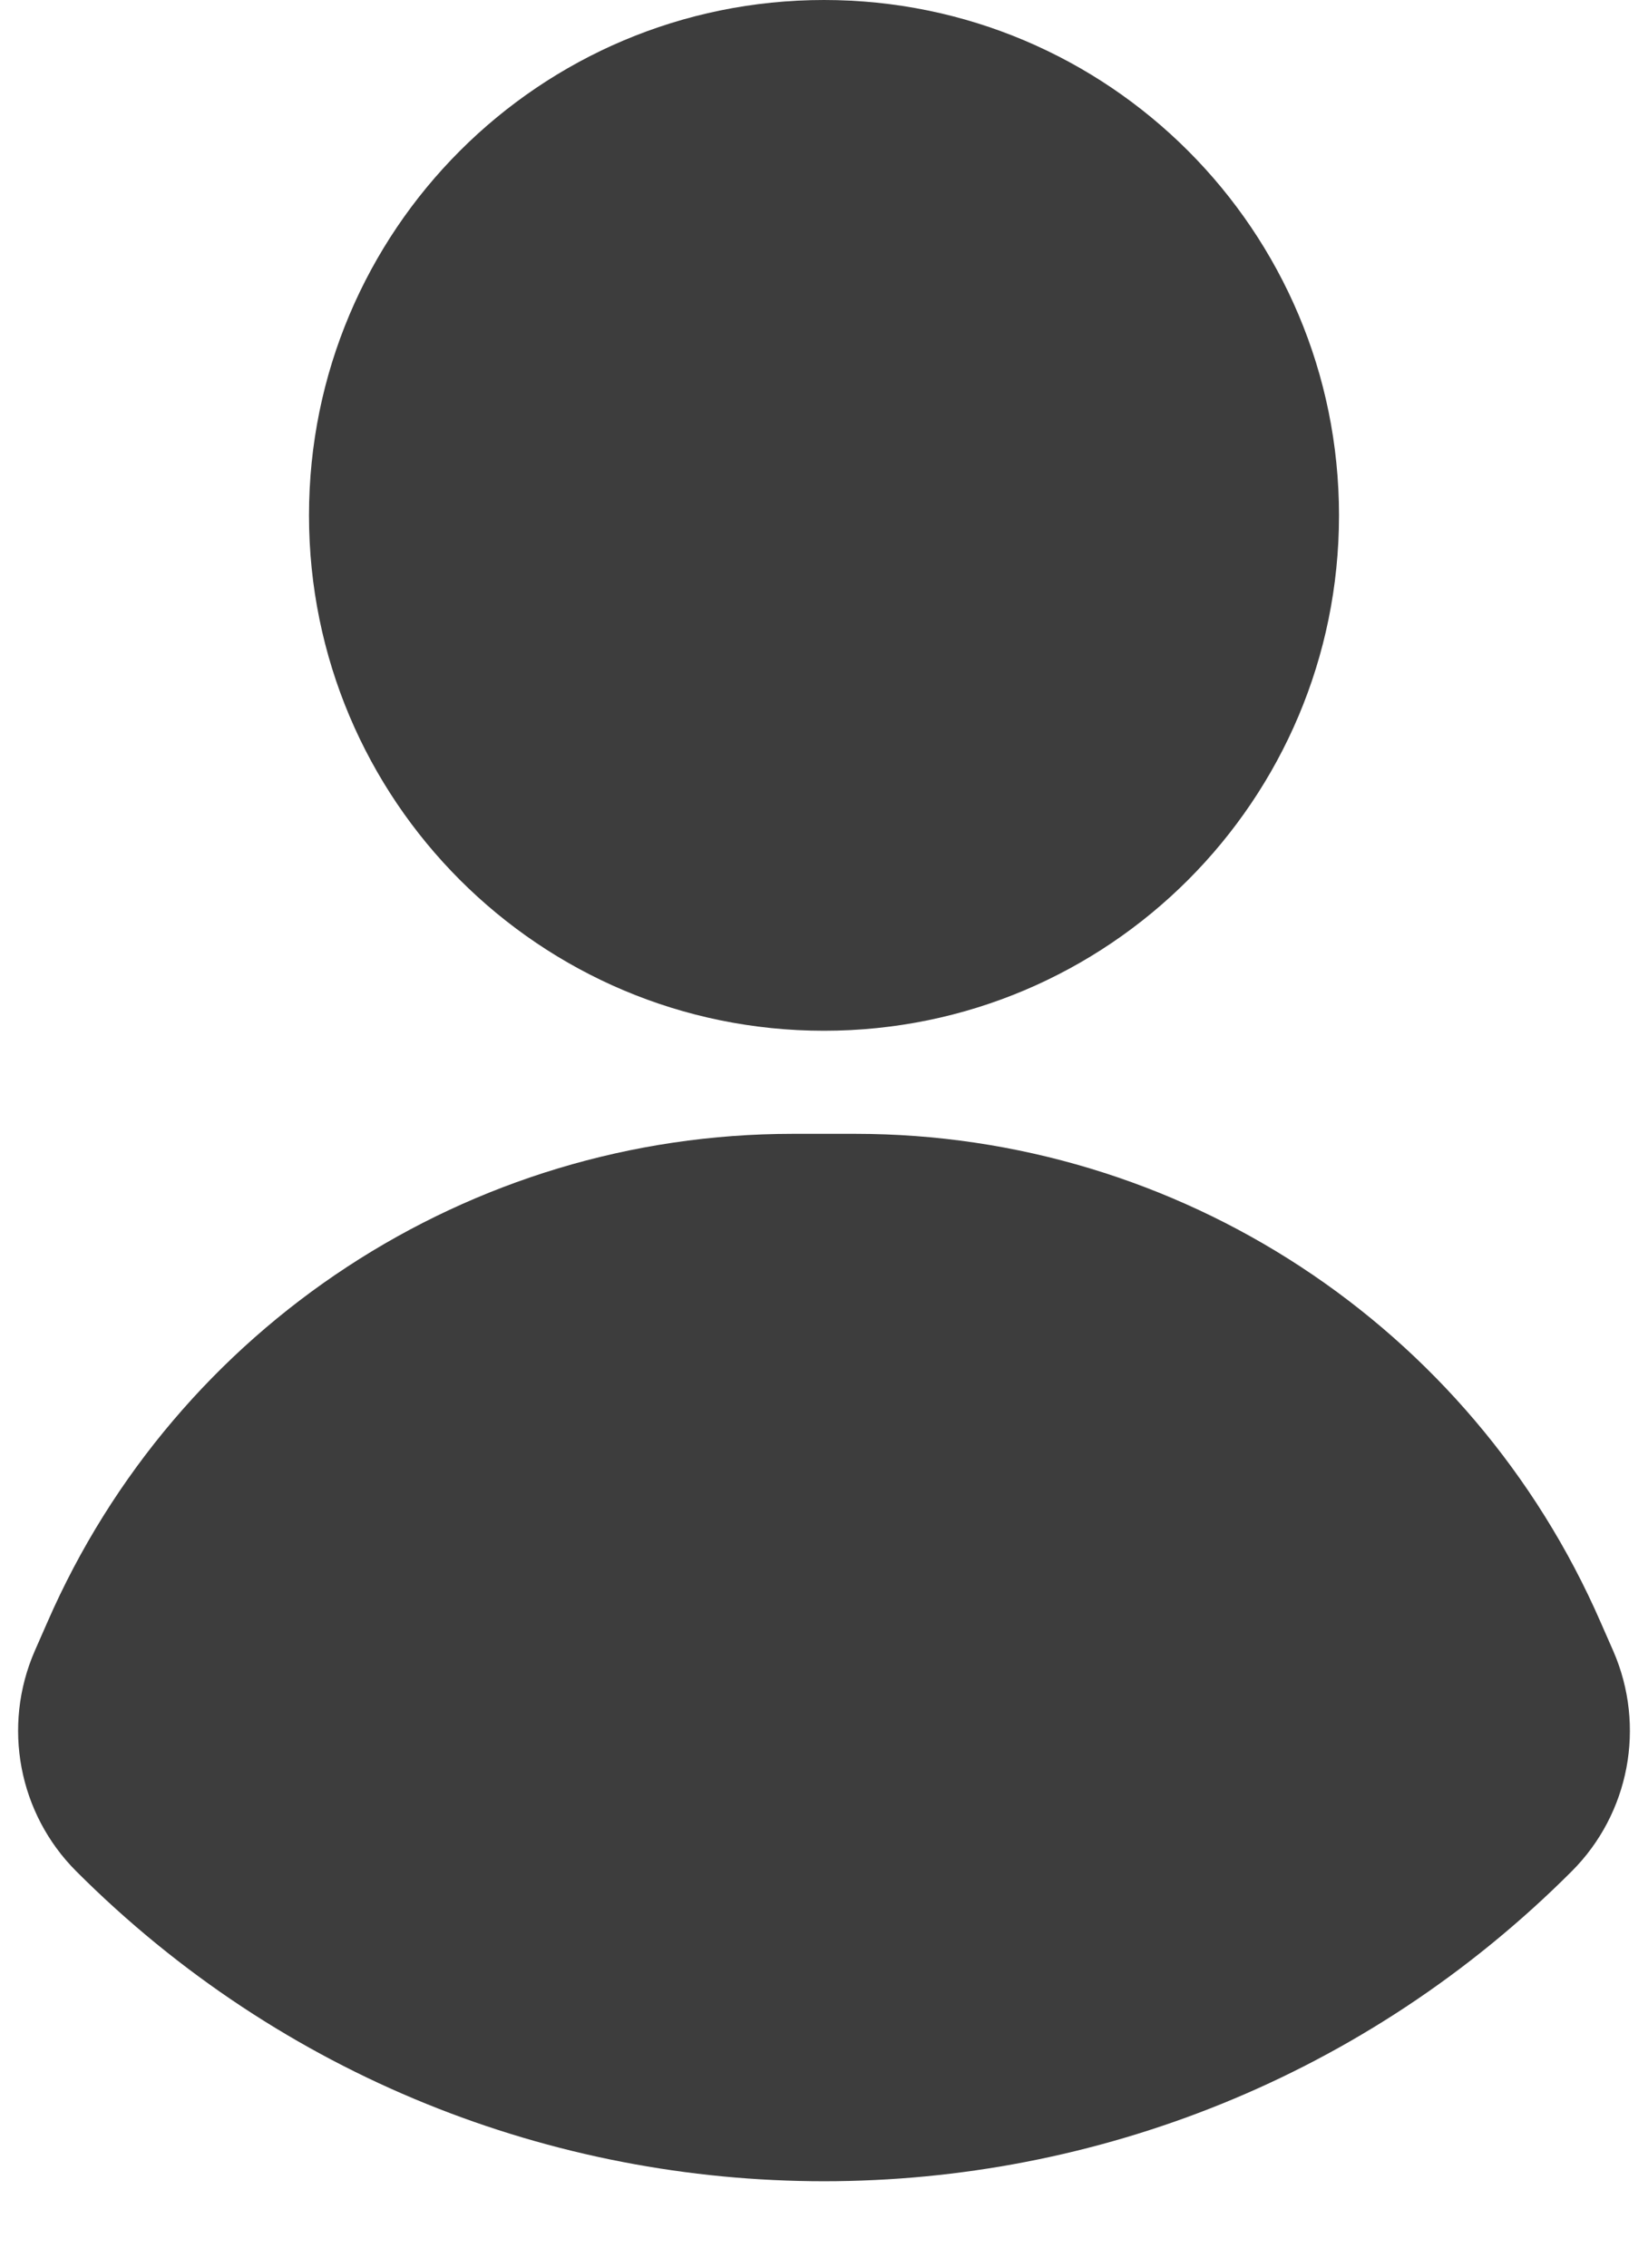
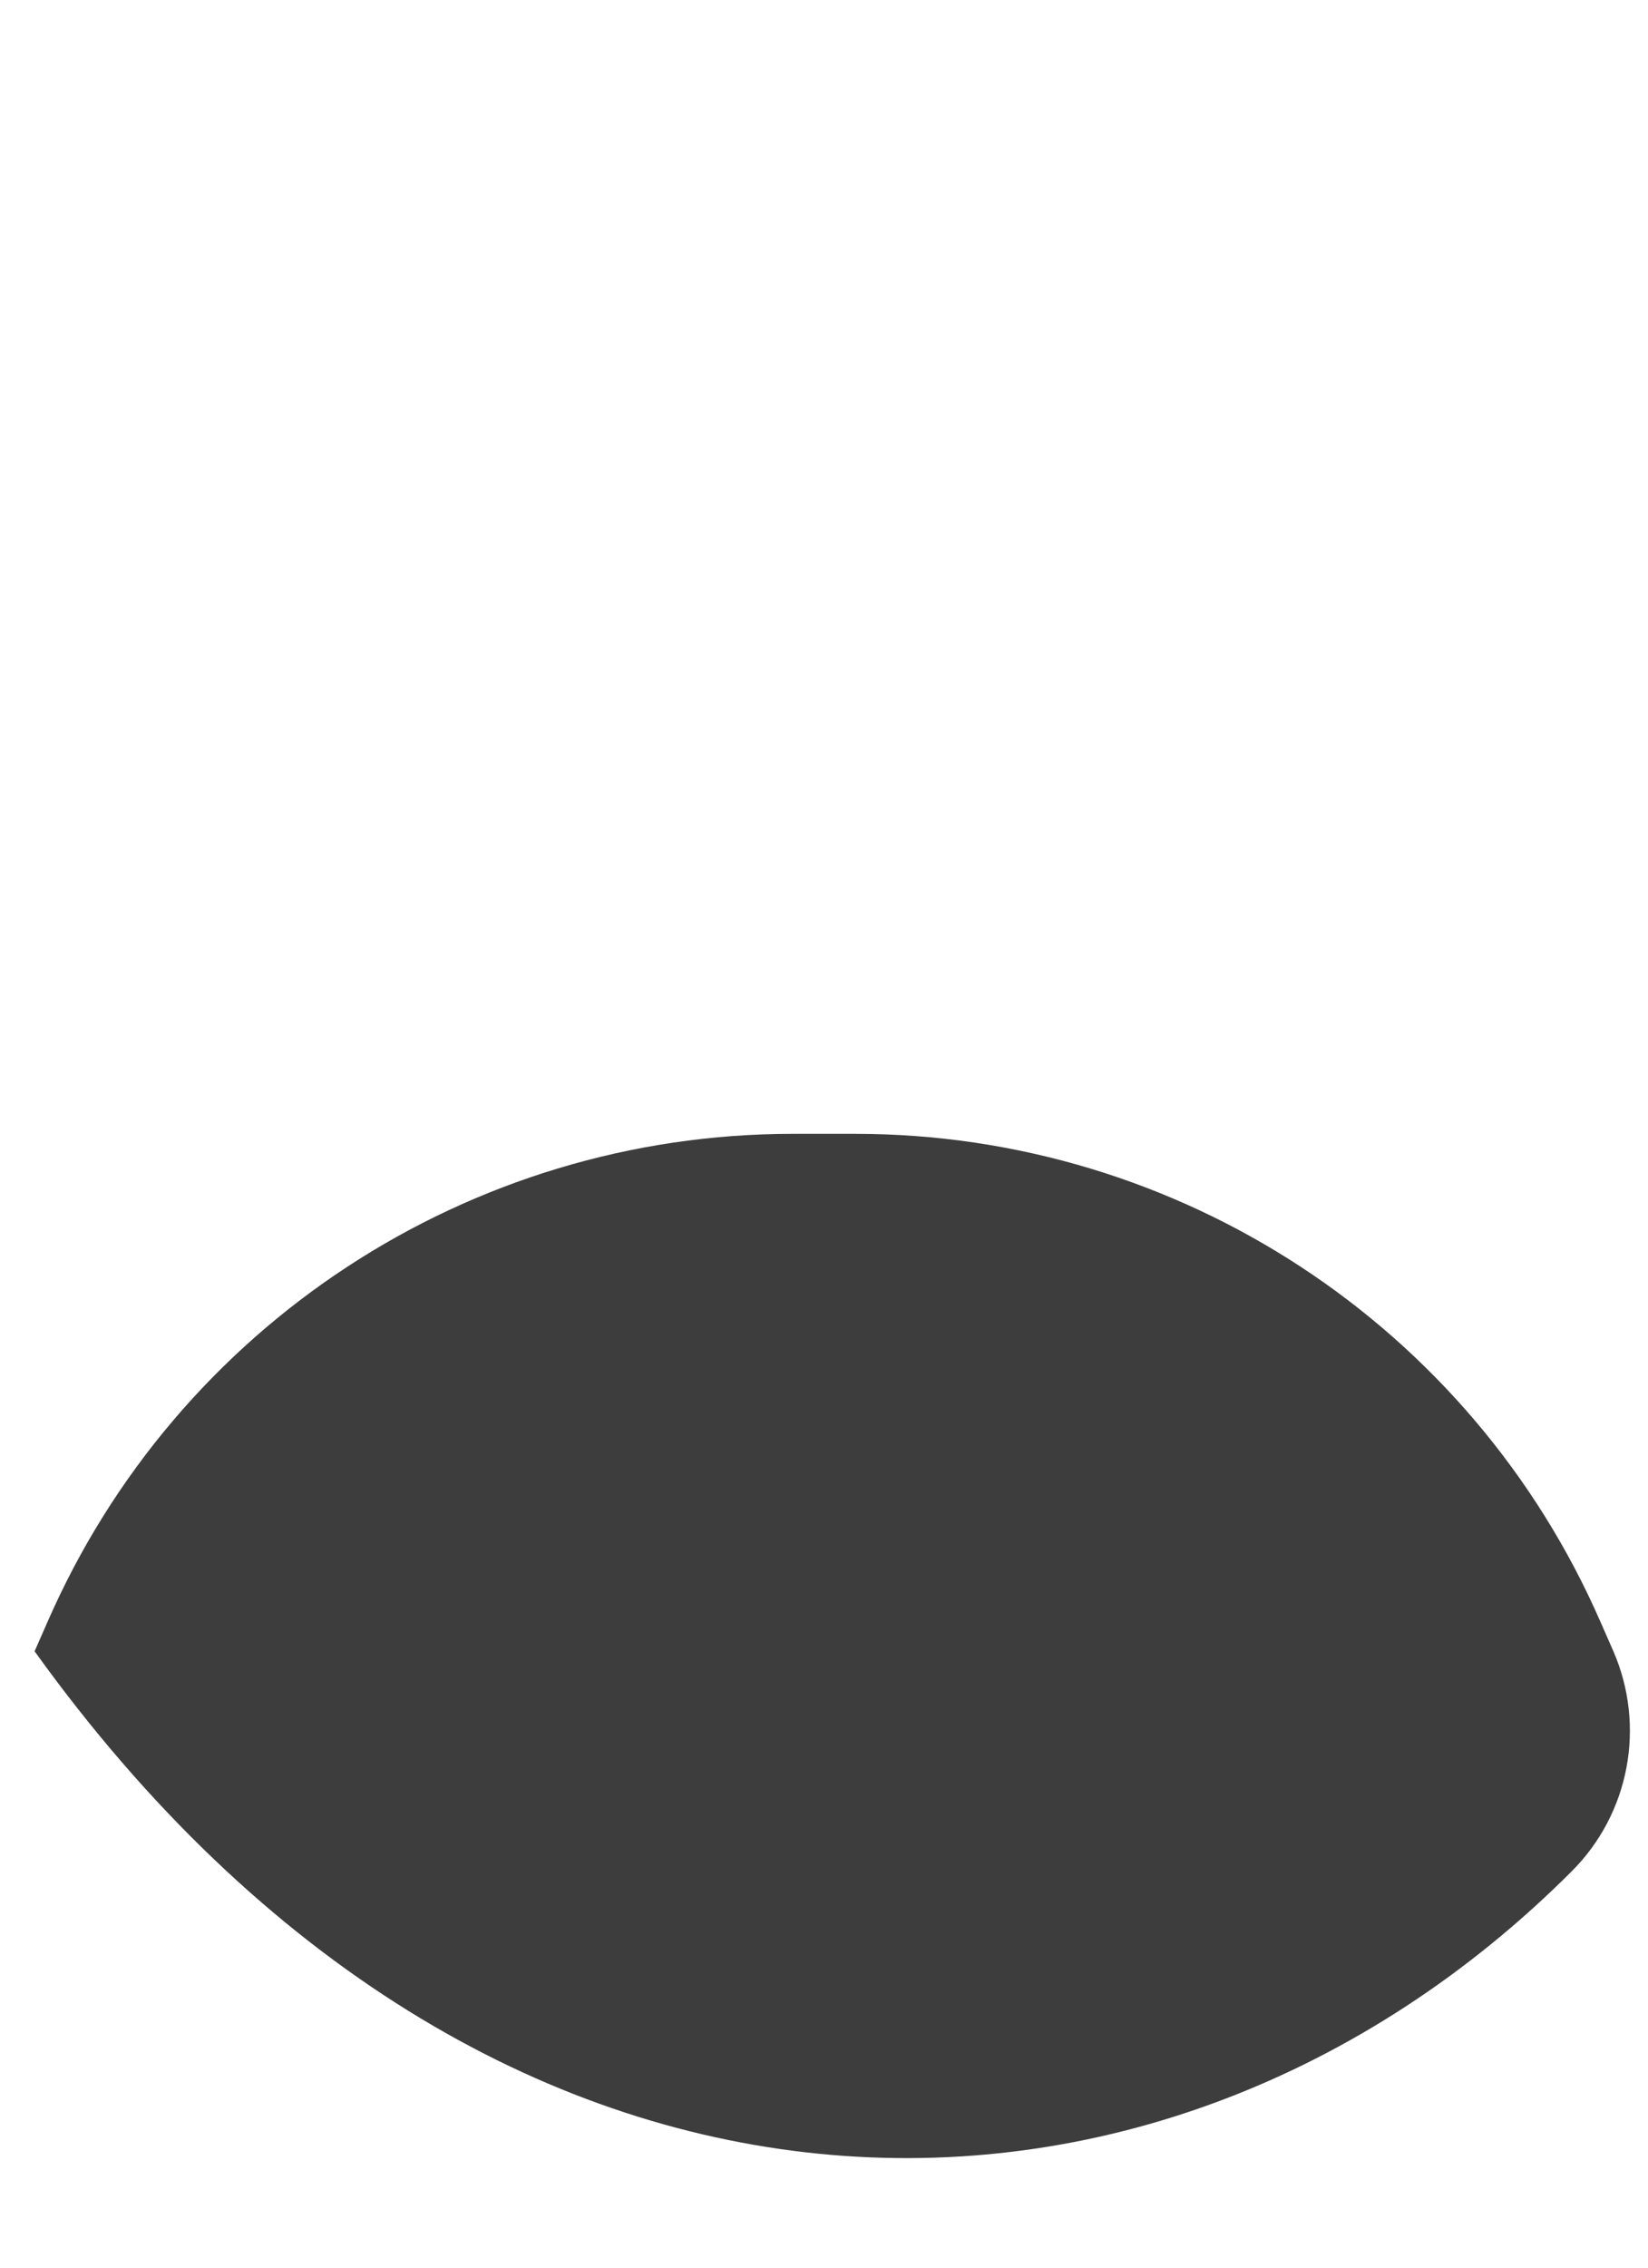
<svg xmlns="http://www.w3.org/2000/svg" width="8" height="11" viewBox="0 0 8 11" fill="none">
-   <path d="M4 0C2.619 0 1.5 1.119 1.5 2.5C1.5 3.881 2.619 5 4 5C5.381 5 6.5 3.881 6.5 2.5C6.5 1.119 5.381 0 4 0Z" fill="#3D3D3D" />
-   <path d="M3.848 5.5C2.278 5.5 0.858 6.43 0.23 7.869L0.168 8.01C0.01 8.374 0.09 8.797 0.37 9.077C2.375 11.082 5.625 11.082 7.63 9.077C7.91 8.797 7.99 8.374 7.832 8.01L7.77 7.869C7.142 6.43 5.722 5.5 4.152 5.5H3.848Z" fill="#3D3D3D" />
+   <path d="M3.848 5.5C2.278 5.5 0.858 6.43 0.23 7.869L0.168 8.01C2.375 11.082 5.625 11.082 7.63 9.077C7.91 8.797 7.99 8.374 7.832 8.01L7.77 7.869C7.142 6.43 5.722 5.5 4.152 5.5H3.848Z" fill="#3D3D3D" />
</svg>